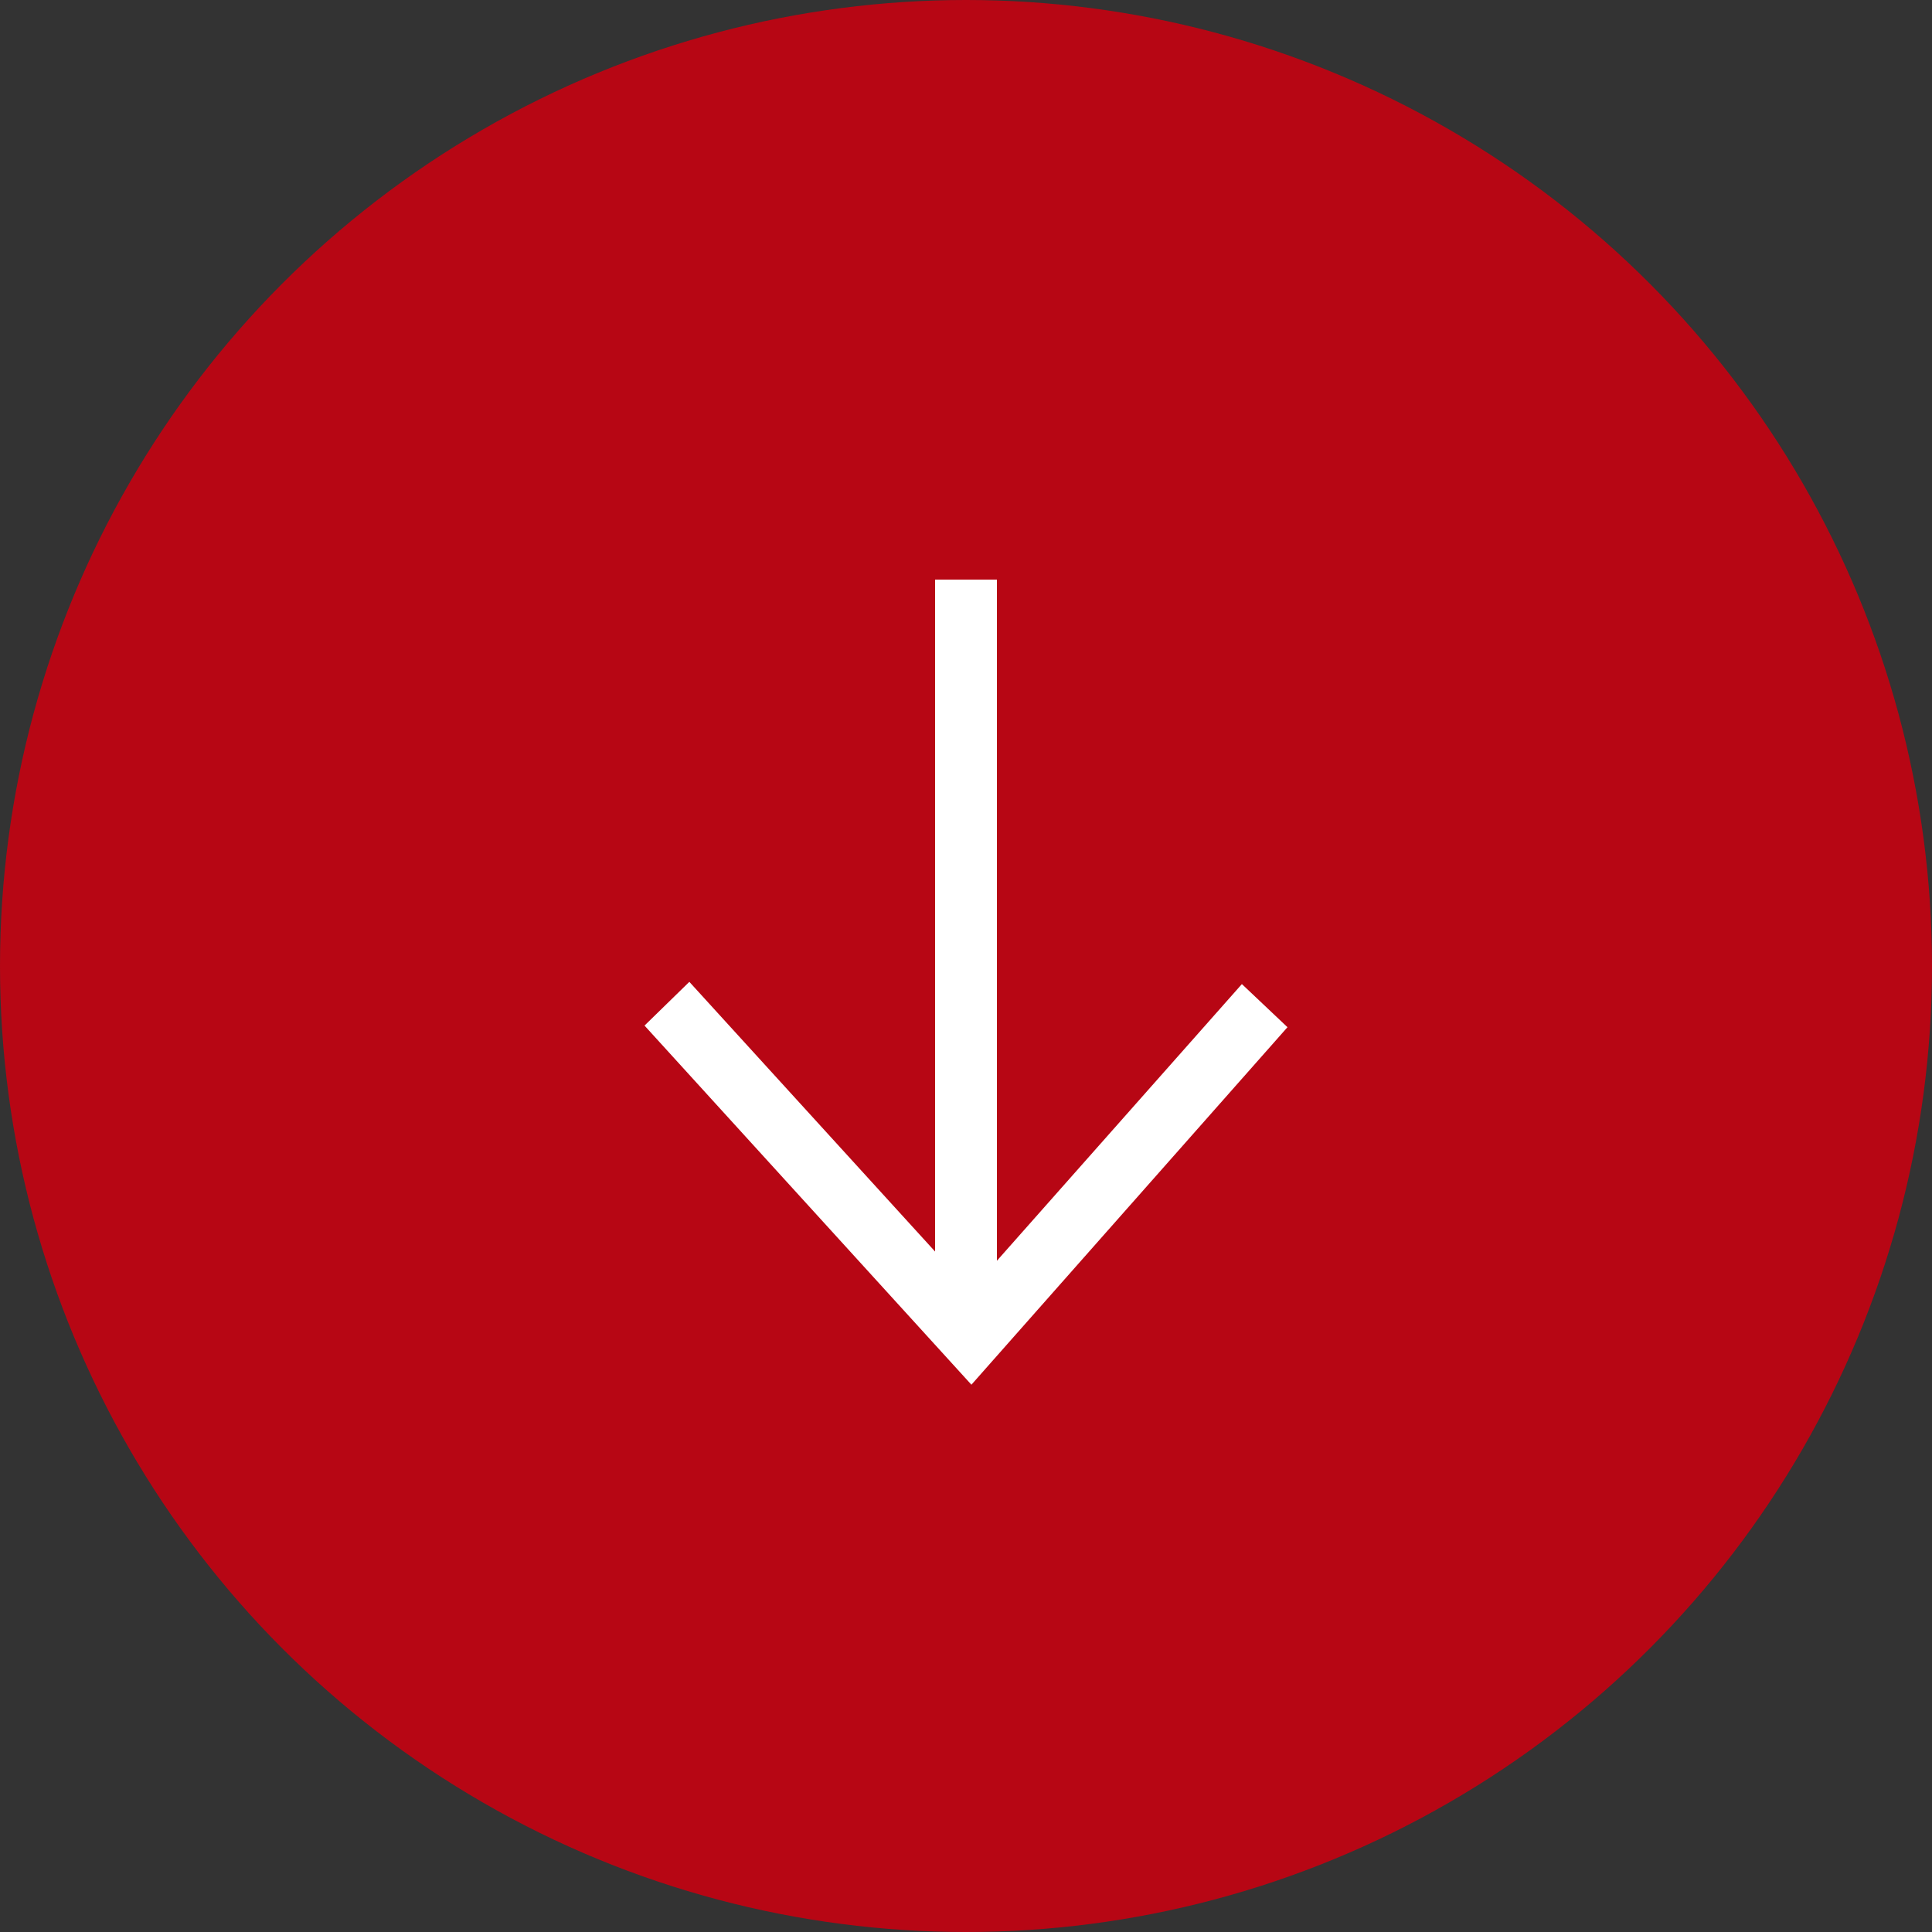
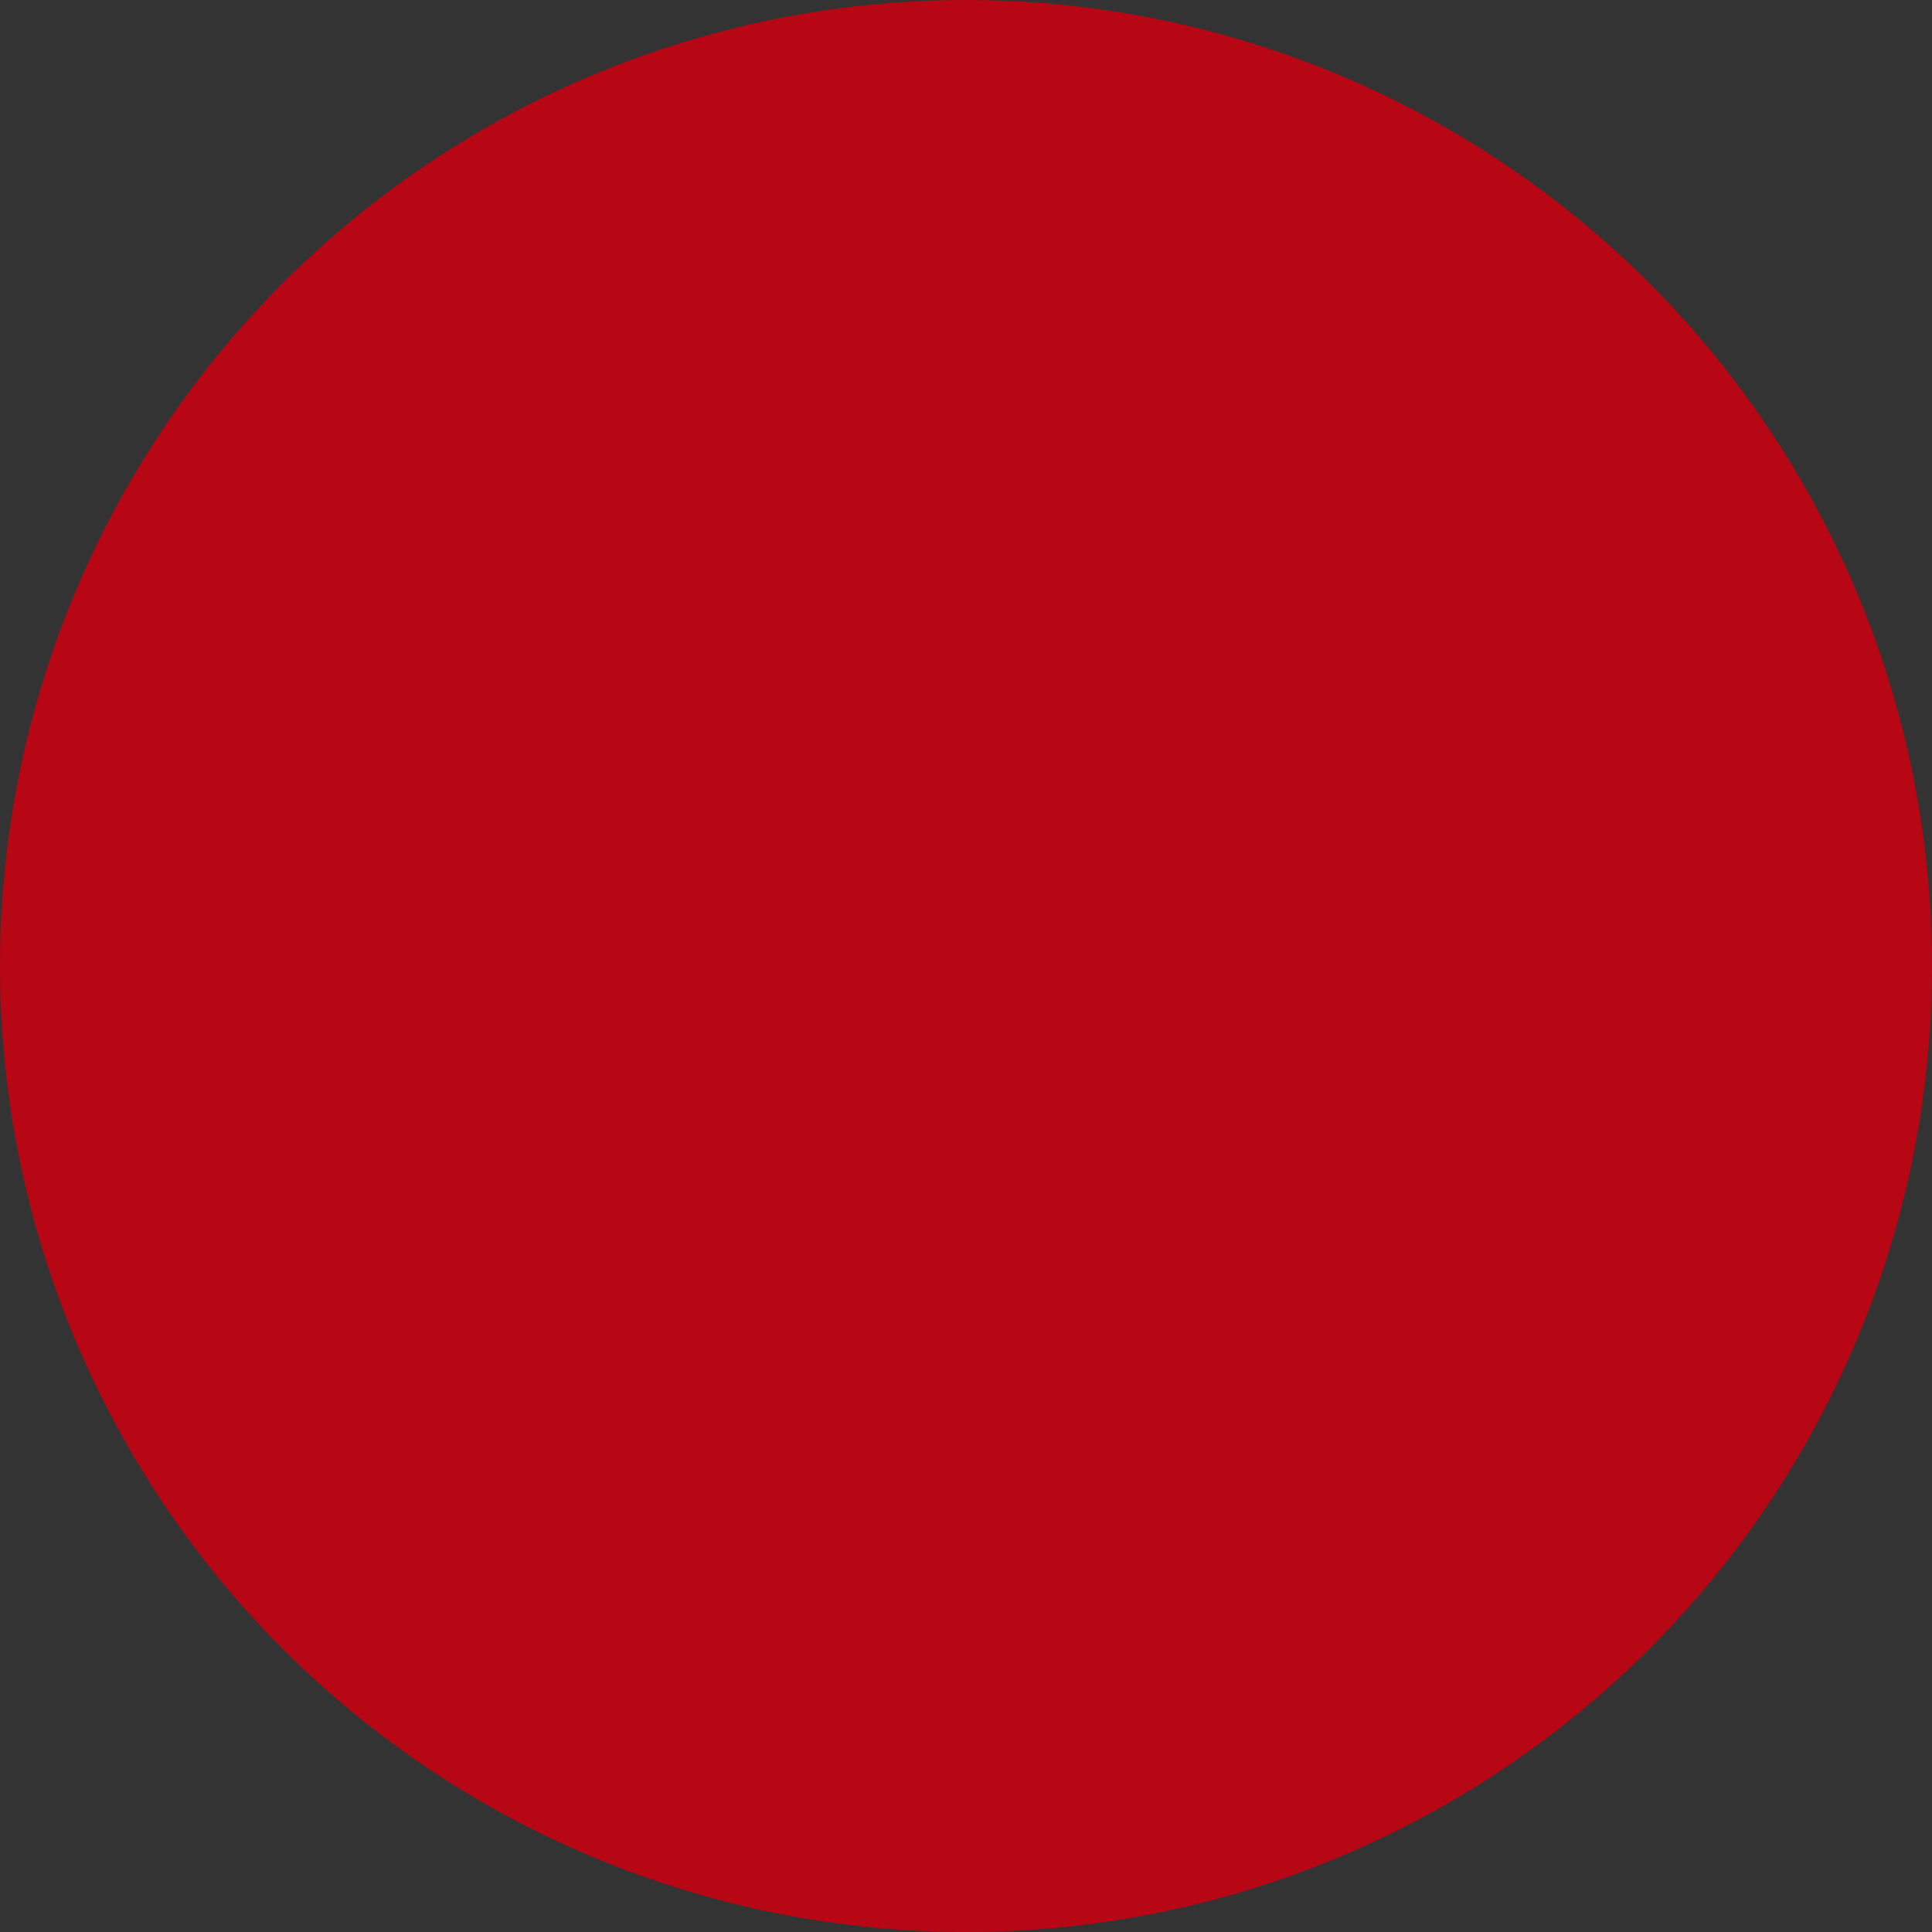
<svg xmlns="http://www.w3.org/2000/svg" id="pageTurn.svg" width="25" height="25" viewBox="0 0 25 25">
  <rect x="0" y="0" width="25" height="25" fill="#333333" stroke="none" />
  <defs>
    <style>
      .cls-1 {
        fill: #b70614;
      }

      .cls-2 {
        fill: #fff;
        fill-rule: evenodd;
      }
    </style>
  </defs>
  <circle id="楕円形_1" data-name="楕円形 1" class="cls-1" cx="12.5" cy="12.5" r="12.5" />
-   <path id="arw" class="cls-2" d="M1468.66,355.292l-0.59-.558-3.17,3.58V349.5h-0.8v8.695l-3.18-3.49-0.58.566,4.23,4.647Z" transform="translate(-1452 -342)" />
</svg>